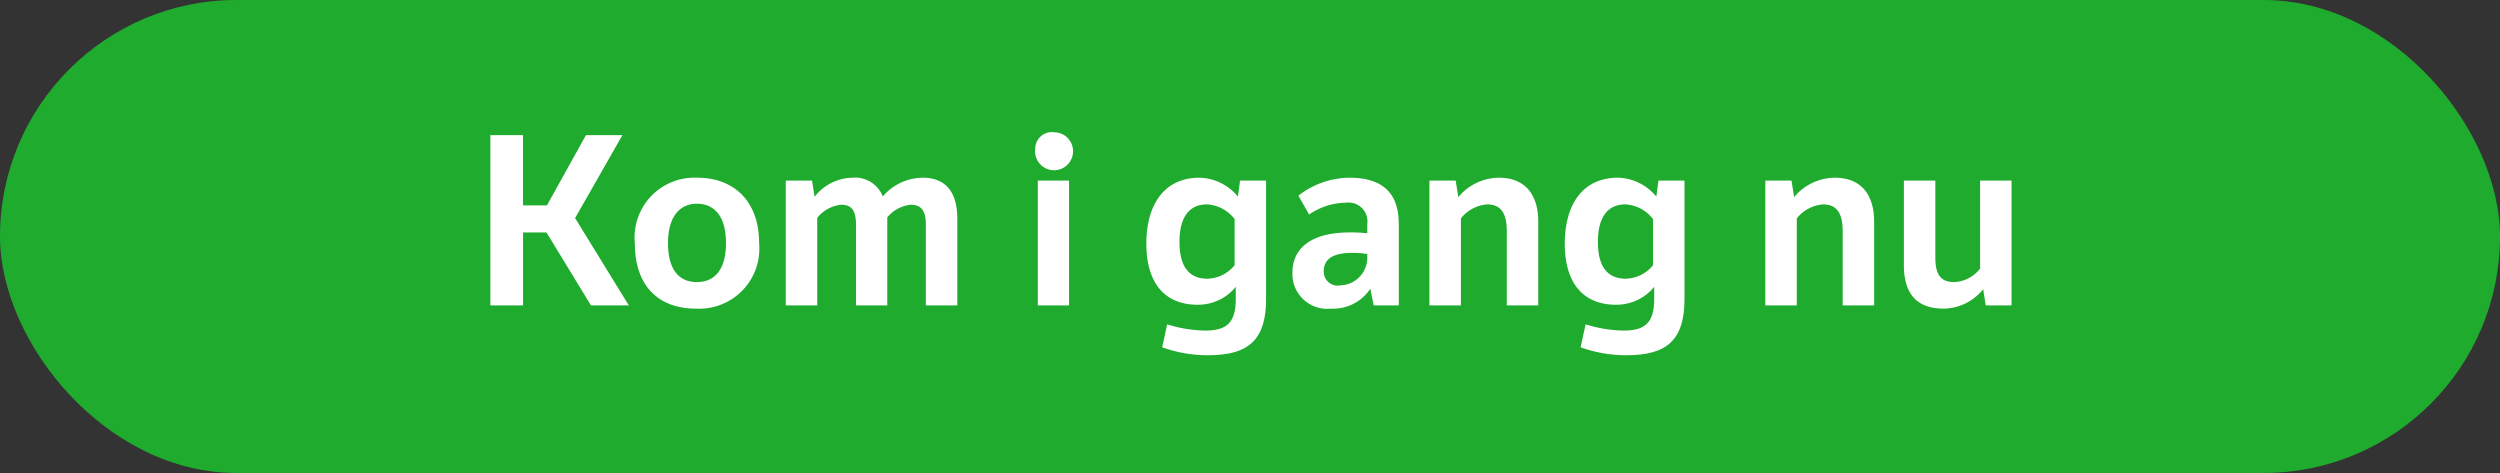
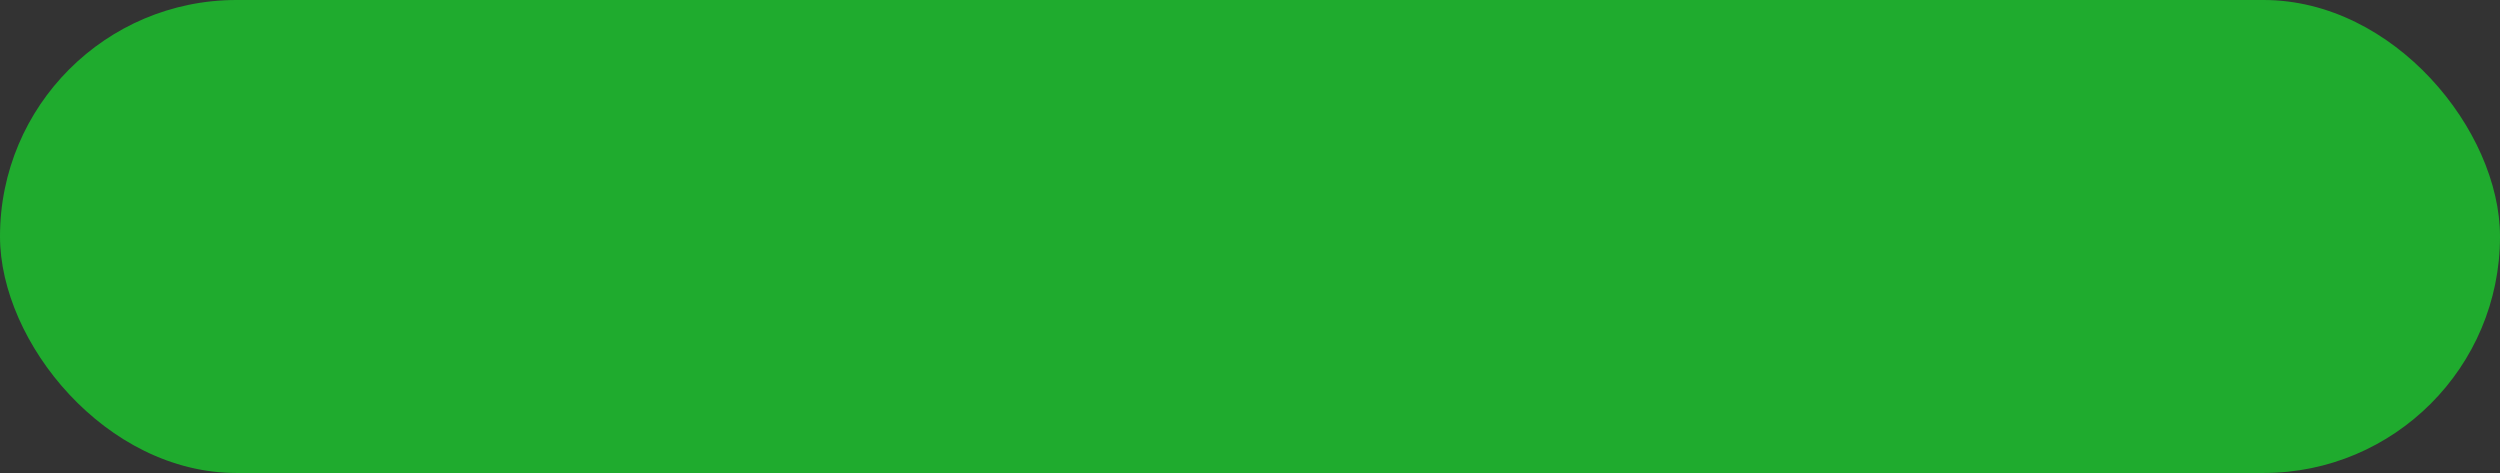
<svg xmlns="http://www.w3.org/2000/svg" id="button" width="148" height="28" viewBox="0 0 148 28">
  <rect x="0" y="0" width="148" height="28" fill="#333333" stroke="none" />
  <defs>
    <style>
      .cls-1 {
        fill: #1fab2e;
      }

      .cls-2 {
        fill: #fff;
        fill-rule: evenodd;
      }
    </style>
  </defs>
  <rect id="Btn" class="cls-1" width="148" height="28" rx="14" ry="14" />
-   <path id="Kom_i_gang_nu" data-name="Kom i gang nu" class="cls-2" d="M302.032,3826.08h1.933v-4.32h1.386l2.634,4.32h2.241l-3.18-5.17,2.8-4.91h-2.157l-2.312,4.16h-1.414V3816h-1.933v10.08Zm10.514-3.69c0-1.59.715-2.33,1.709-2.33s1.723,0.69,1.723,2.33-0.728,2.31-1.723,2.31S312.546,3824.04,312.546,3822.39Zm-1.961.04c0,2.48,1.387,3.84,3.6,3.84a3.558,3.558,0,0,0,3.754-3.88c0-2.54-1.554-3.87-3.656-3.87A3.546,3.546,0,0,0,310.585,3822.43Zm8.932-3.74v7.39h1.863v-5.18a2.072,2.072,0,0,1,1.429-.78c0.715,0,.869.49,0.869,1.26v4.7h1.849v-5.21a2.09,2.09,0,0,1,1.372-.75c0.715,0,.911.44,0.911,1.2v4.76h1.863v-5.12c0-1.49-.6-2.44-2.059-2.44a3.147,3.147,0,0,0-2.354,1.11,1.757,1.757,0,0,0-1.792-1.11,2.89,2.89,0,0,0-2.242,1.13l-0.154-.96h-1.555Zm14.77-1.89a1.124,1.124,0,1,0,1.107-.97A0.98,0.98,0,0,0,334.287,3816.8Zm2,1.89h-1.849v7.39h1.849v-7.39Zm11.665,0h-1.541l-0.126.95a3.044,3.044,0,0,0-2.269-1.12c-2.1,0-3.152,1.6-3.152,3.91s1.078,3.61,3.025,3.61a2.88,2.88,0,0,0,2.27-1.06v0.68c0,1.38-.463,1.91-1.821,1.91a7.864,7.864,0,0,1-2.242-.37l-0.294,1.36a7.937,7.937,0,0,0,2.676.47c2.367,0,3.474-.82,3.474-3.35v-6.99Zm-1.863,5.01a2.155,2.155,0,0,1-1.611.8c-1.149,0-1.653-.8-1.653-2.18,0-1.46.574-2.22,1.625-2.22a2.214,2.214,0,0,1,1.639.87v2.73Zm7.853-.46a1.633,1.633,0,0,1-1.569,1.65,0.827,0.827,0,0,1-1.008-.82c0-.83.686-1.1,1.695-1.1a4.823,4.823,0,0,1,.882.07v0.2Zm1.863-2c0-1.92-1.078-2.72-2.927-2.72a5.006,5.006,0,0,0-3.012,1.06l0.63,1.12a3.939,3.939,0,0,1,2.185-.7,1.118,1.118,0,0,1,1.261,1.27v0.54a8.5,8.5,0,0,0-1.05-.05c-2.536,0-3.376,1.16-3.376,2.33a2.057,2.057,0,0,0,2.283,2.18,2.624,2.624,0,0,0,2.325-1.18l0.2,0.99h1.485v-4.84Zm1.817-2.55v7.39h1.863v-5.15a2.2,2.2,0,0,1,1.555-.83c0.784,0,1.162.48,1.162,1.59v4.39h1.863v-4.95c0-1.62-.784-2.61-2.339-2.61a3.164,3.164,0,0,0-2.395,1.15l-0.154-.98h-1.555Zm15.1,0h-1.54l-0.127.95a3.042,3.042,0,0,0-2.269-1.12c-2.1,0-3.151,1.6-3.151,3.91s1.078,3.61,3.025,3.61a2.876,2.876,0,0,0,2.269-1.06v0.68c0,1.38-.462,1.91-1.821,1.91a7.863,7.863,0,0,1-2.241-.37l-0.294,1.36a7.933,7.933,0,0,0,2.676.47c2.367,0,3.473-.82,3.473-3.35v-6.99Zm-1.863,5.01a2.151,2.151,0,0,1-1.61.8c-1.149,0-1.653-.8-1.653-2.18,0-1.46.574-2.22,1.625-2.22a2.211,2.211,0,0,1,1.638.87v2.73Zm6.648-5.01v7.39h1.863v-5.15a2.2,2.2,0,0,1,1.554-.83c0.785,0,1.163.48,1.163,1.59v4.39h1.863v-4.95c0-1.62-.784-2.61-2.339-2.61a3.168,3.168,0,0,0-2.4,1.15l-0.154-.98h-1.554Zm14.577,7.39v-7.39h-1.863v5.21a2.047,2.047,0,0,1-1.541.8c-0.84,0-1.107-.52-1.107-1.45v-4.56h-1.863v5.01c0,1.54.631,2.57,2.354,2.57a3.041,3.041,0,0,0,2.339-1.15l0.154,0.96h1.527Z" transform="translate(-273 -3808)" />
</svg>